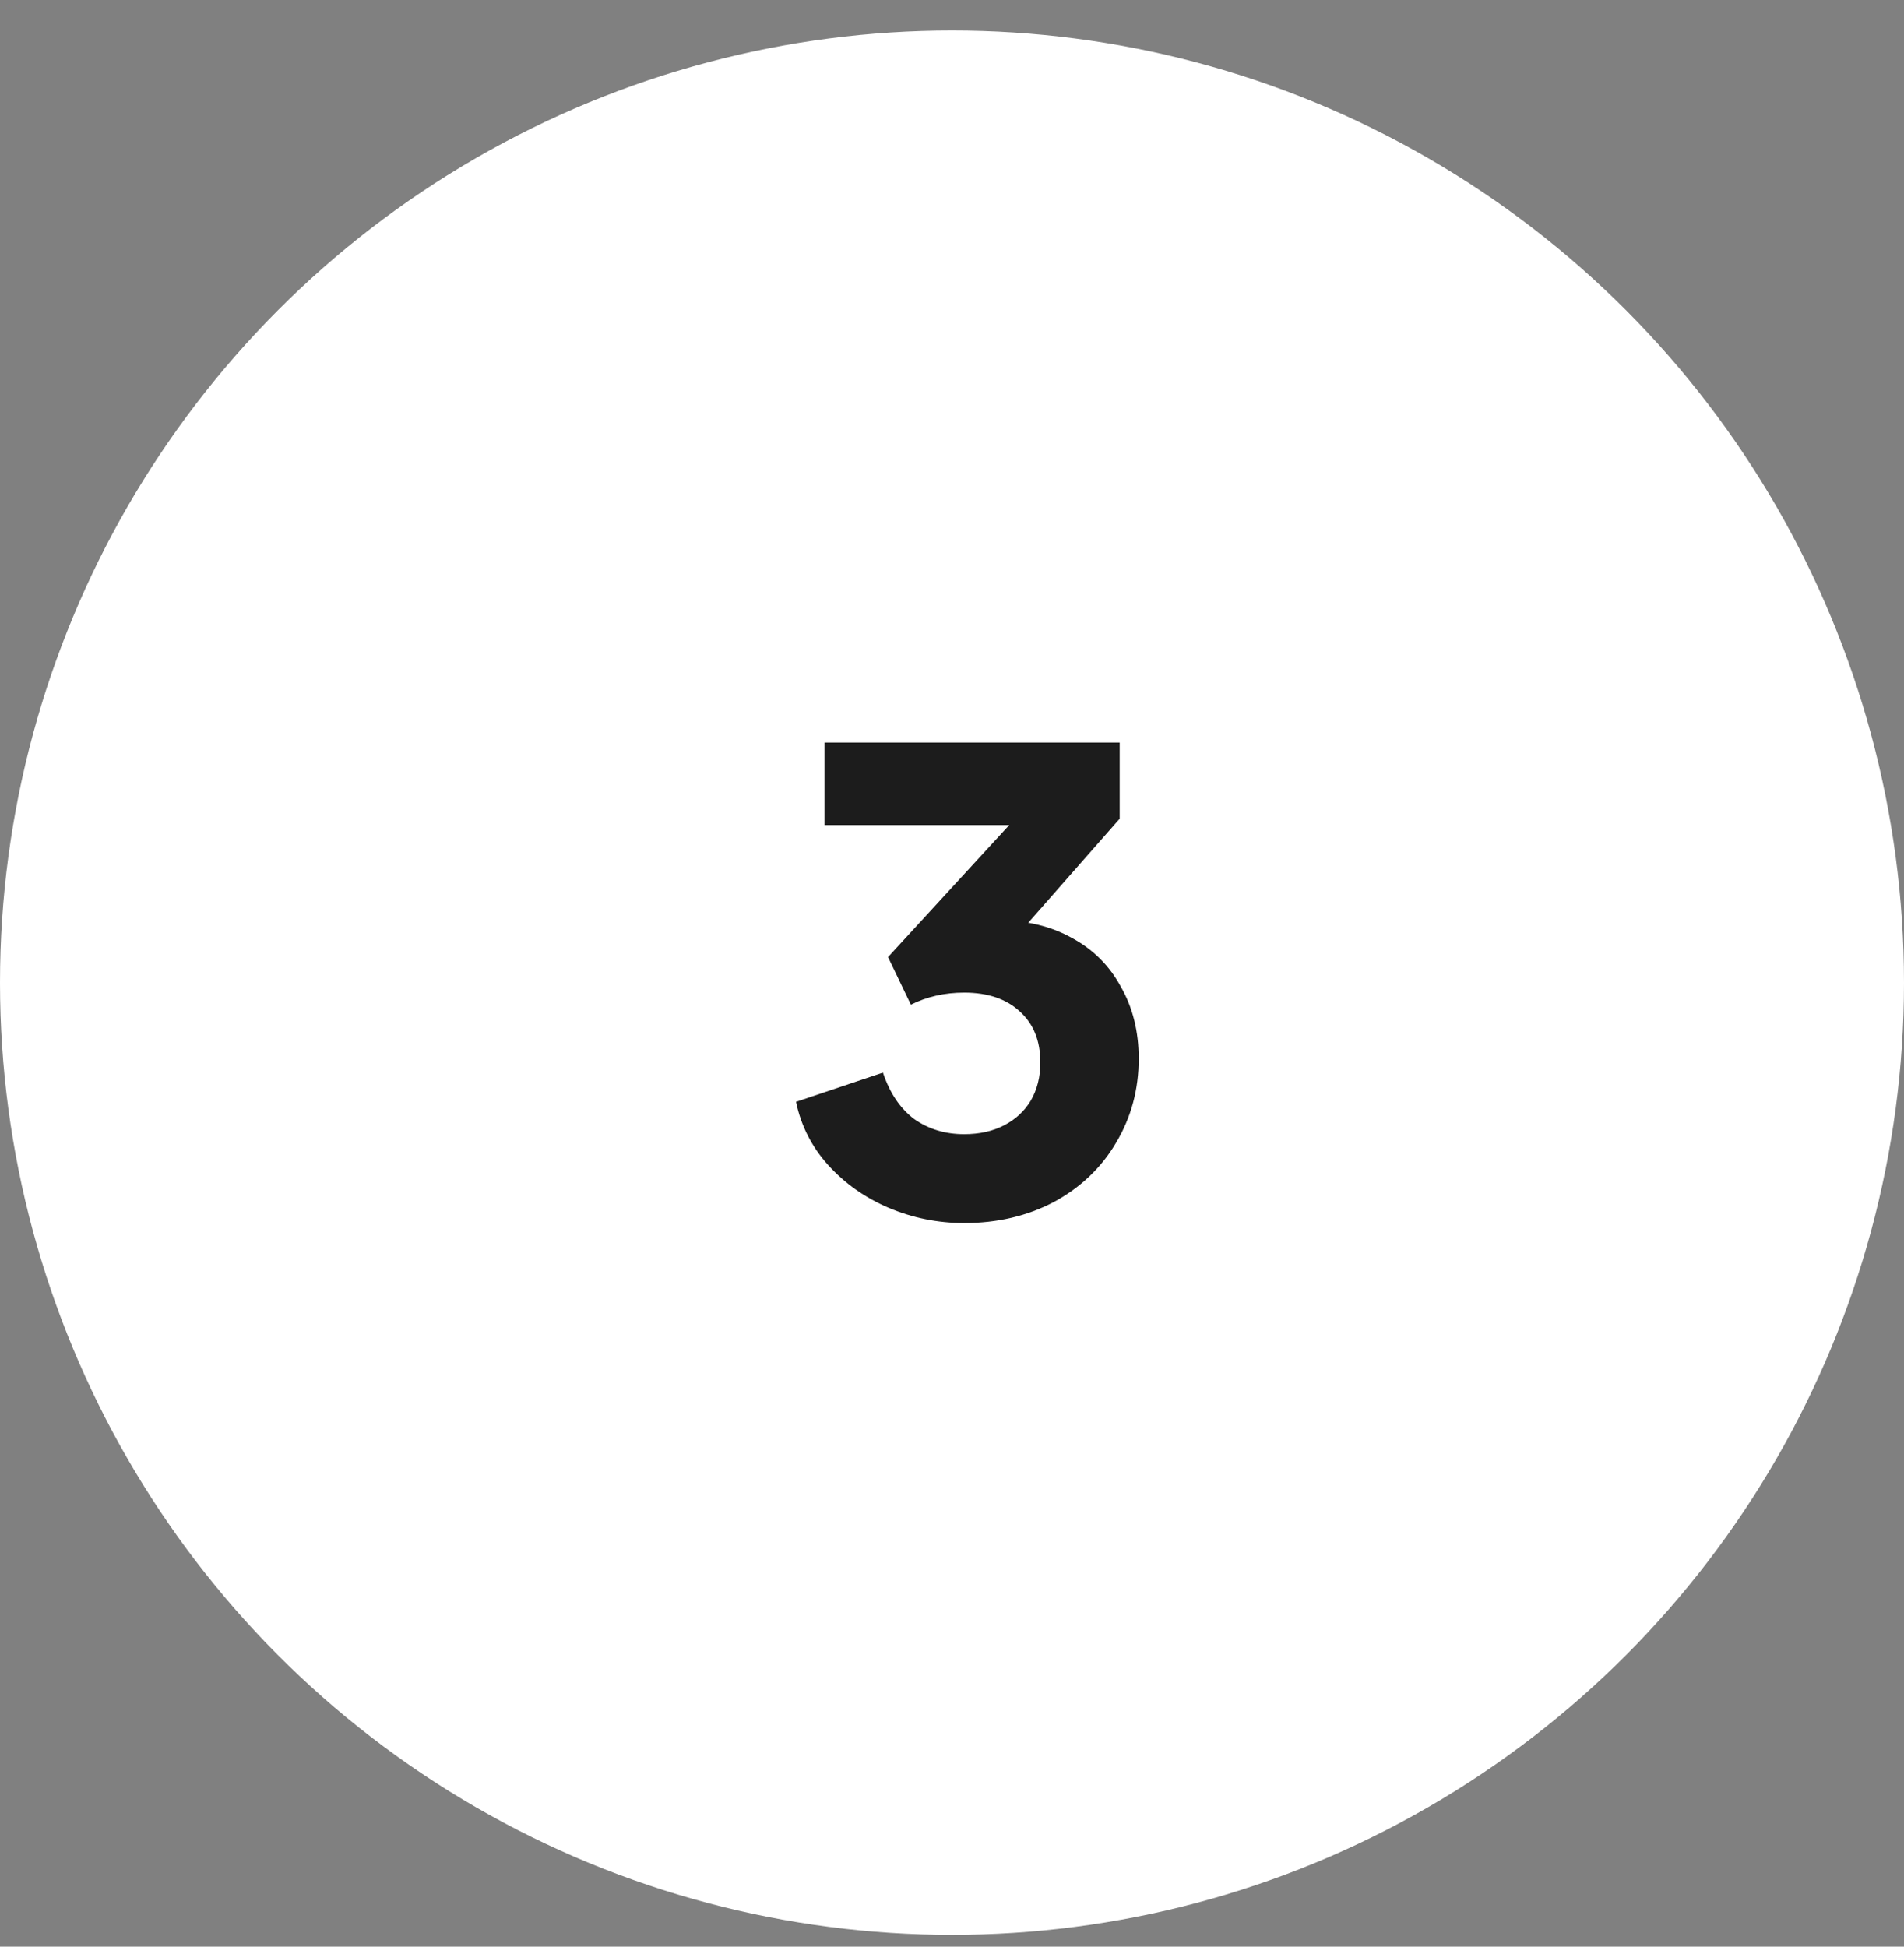
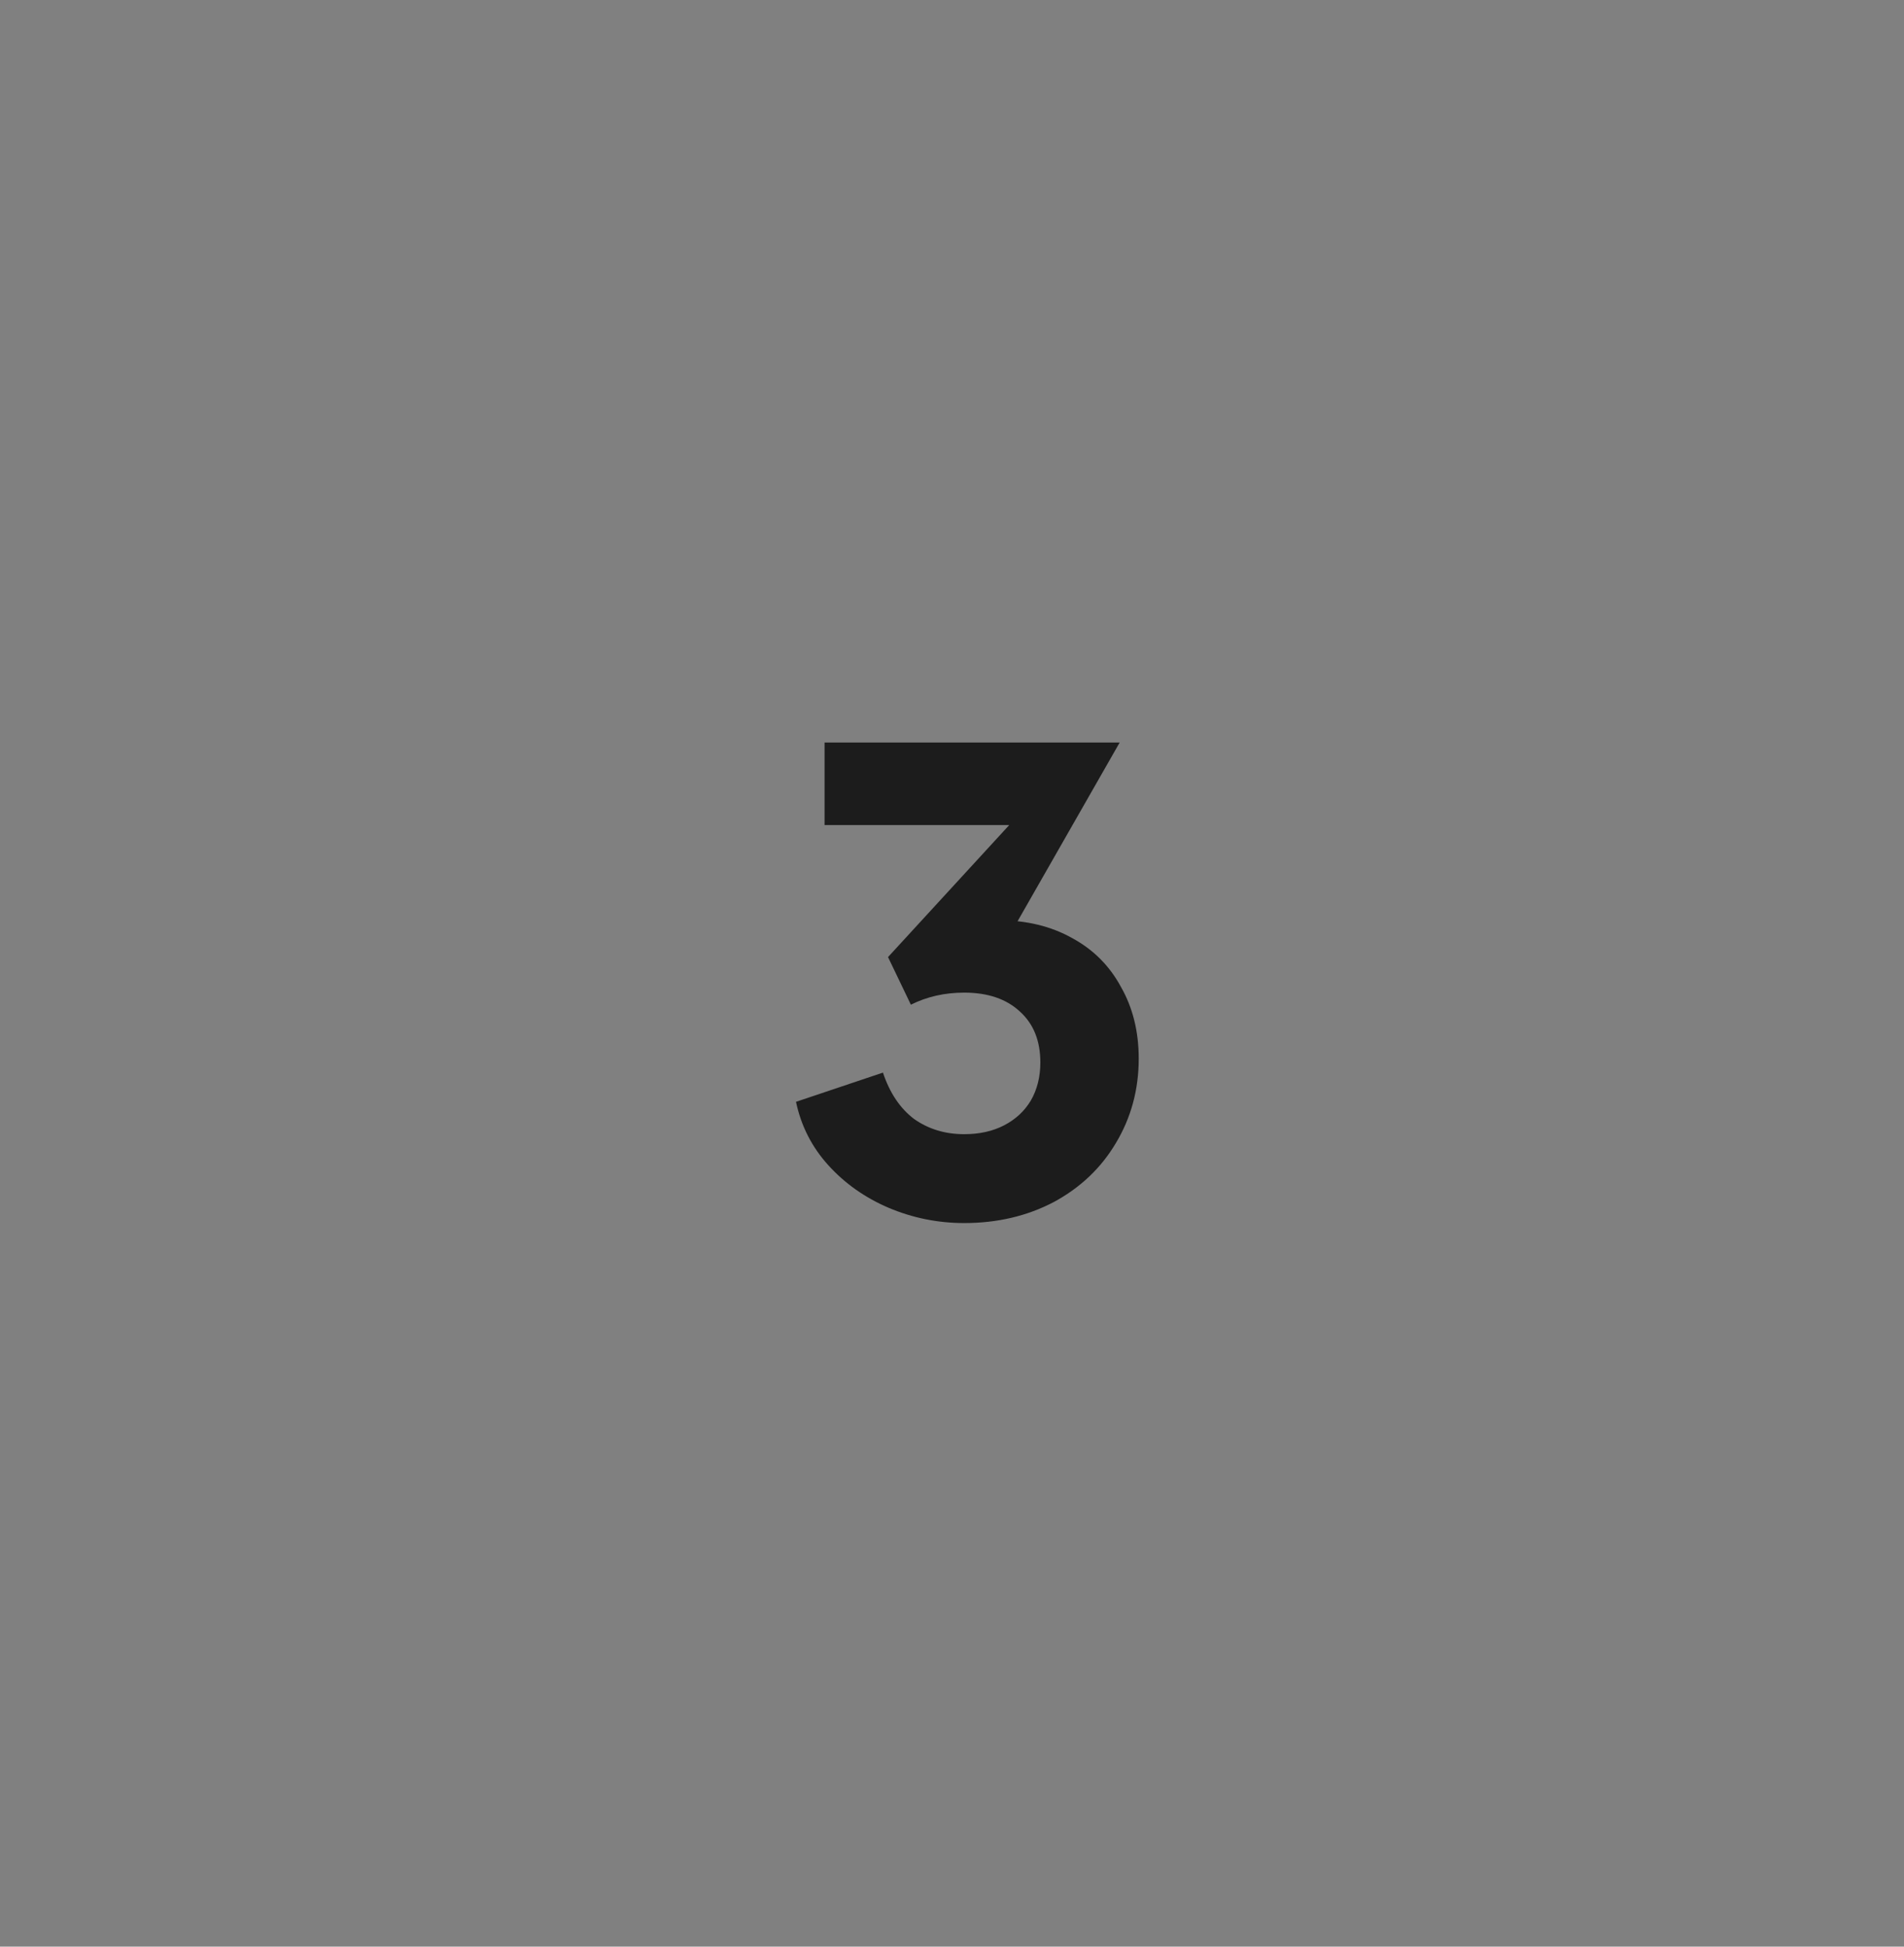
<svg xmlns="http://www.w3.org/2000/svg" width="45" height="46" viewBox="0 0 45 46" fill="none">
  <rect x="0" y="0" width="45" height="46" fill="#808080" stroke="none" />
-   <circle cx="22.5" cy="23.221" r="22" fill="white" stroke="white" />
-   <path d="M22.788 28.901C22.168 28.901 21.573 28.781 21.003 28.541C20.443 28.301 19.968 27.966 19.578 27.536C19.188 27.106 18.933 26.606 18.813 26.036L20.868 25.346C21.028 25.826 21.273 26.191 21.603 26.441C21.943 26.681 22.338 26.801 22.788 26.801C23.148 26.801 23.463 26.731 23.733 26.591C24.003 26.451 24.213 26.256 24.363 26.006C24.513 25.746 24.588 25.446 24.588 25.106C24.588 24.596 24.428 24.196 24.108 23.906C23.788 23.606 23.348 23.456 22.788 23.456C22.328 23.456 21.908 23.551 21.528 23.741L20.988 22.616L23.853 19.496H19.488V17.546H26.463V19.346L23.523 22.691L23.598 21.746C24.258 21.746 24.838 21.886 25.338 22.166C25.838 22.436 26.223 22.821 26.493 23.321C26.773 23.811 26.913 24.376 26.913 25.016C26.913 25.746 26.733 26.411 26.373 27.011C26.023 27.601 25.533 28.066 24.903 28.406C24.273 28.736 23.568 28.901 22.788 28.901Z" fill="#1C1C1C" />
+   <path d="M22.788 28.901C22.168 28.901 21.573 28.781 21.003 28.541C20.443 28.301 19.968 27.966 19.578 27.536C19.188 27.106 18.933 26.606 18.813 26.036L20.868 25.346C21.028 25.826 21.273 26.191 21.603 26.441C21.943 26.681 22.338 26.801 22.788 26.801C23.148 26.801 23.463 26.731 23.733 26.591C24.003 26.451 24.213 26.256 24.363 26.006C24.513 25.746 24.588 25.446 24.588 25.106C24.588 24.596 24.428 24.196 24.108 23.906C23.788 23.606 23.348 23.456 22.788 23.456C22.328 23.456 21.908 23.551 21.528 23.741L20.988 22.616L23.853 19.496H19.488V17.546H26.463L23.523 22.691L23.598 21.746C24.258 21.746 24.838 21.886 25.338 22.166C25.838 22.436 26.223 22.821 26.493 23.321C26.773 23.811 26.913 24.376 26.913 25.016C26.913 25.746 26.733 26.411 26.373 27.011C26.023 27.601 25.533 28.066 24.903 28.406C24.273 28.736 23.568 28.901 22.788 28.901Z" fill="#1C1C1C" />
</svg>